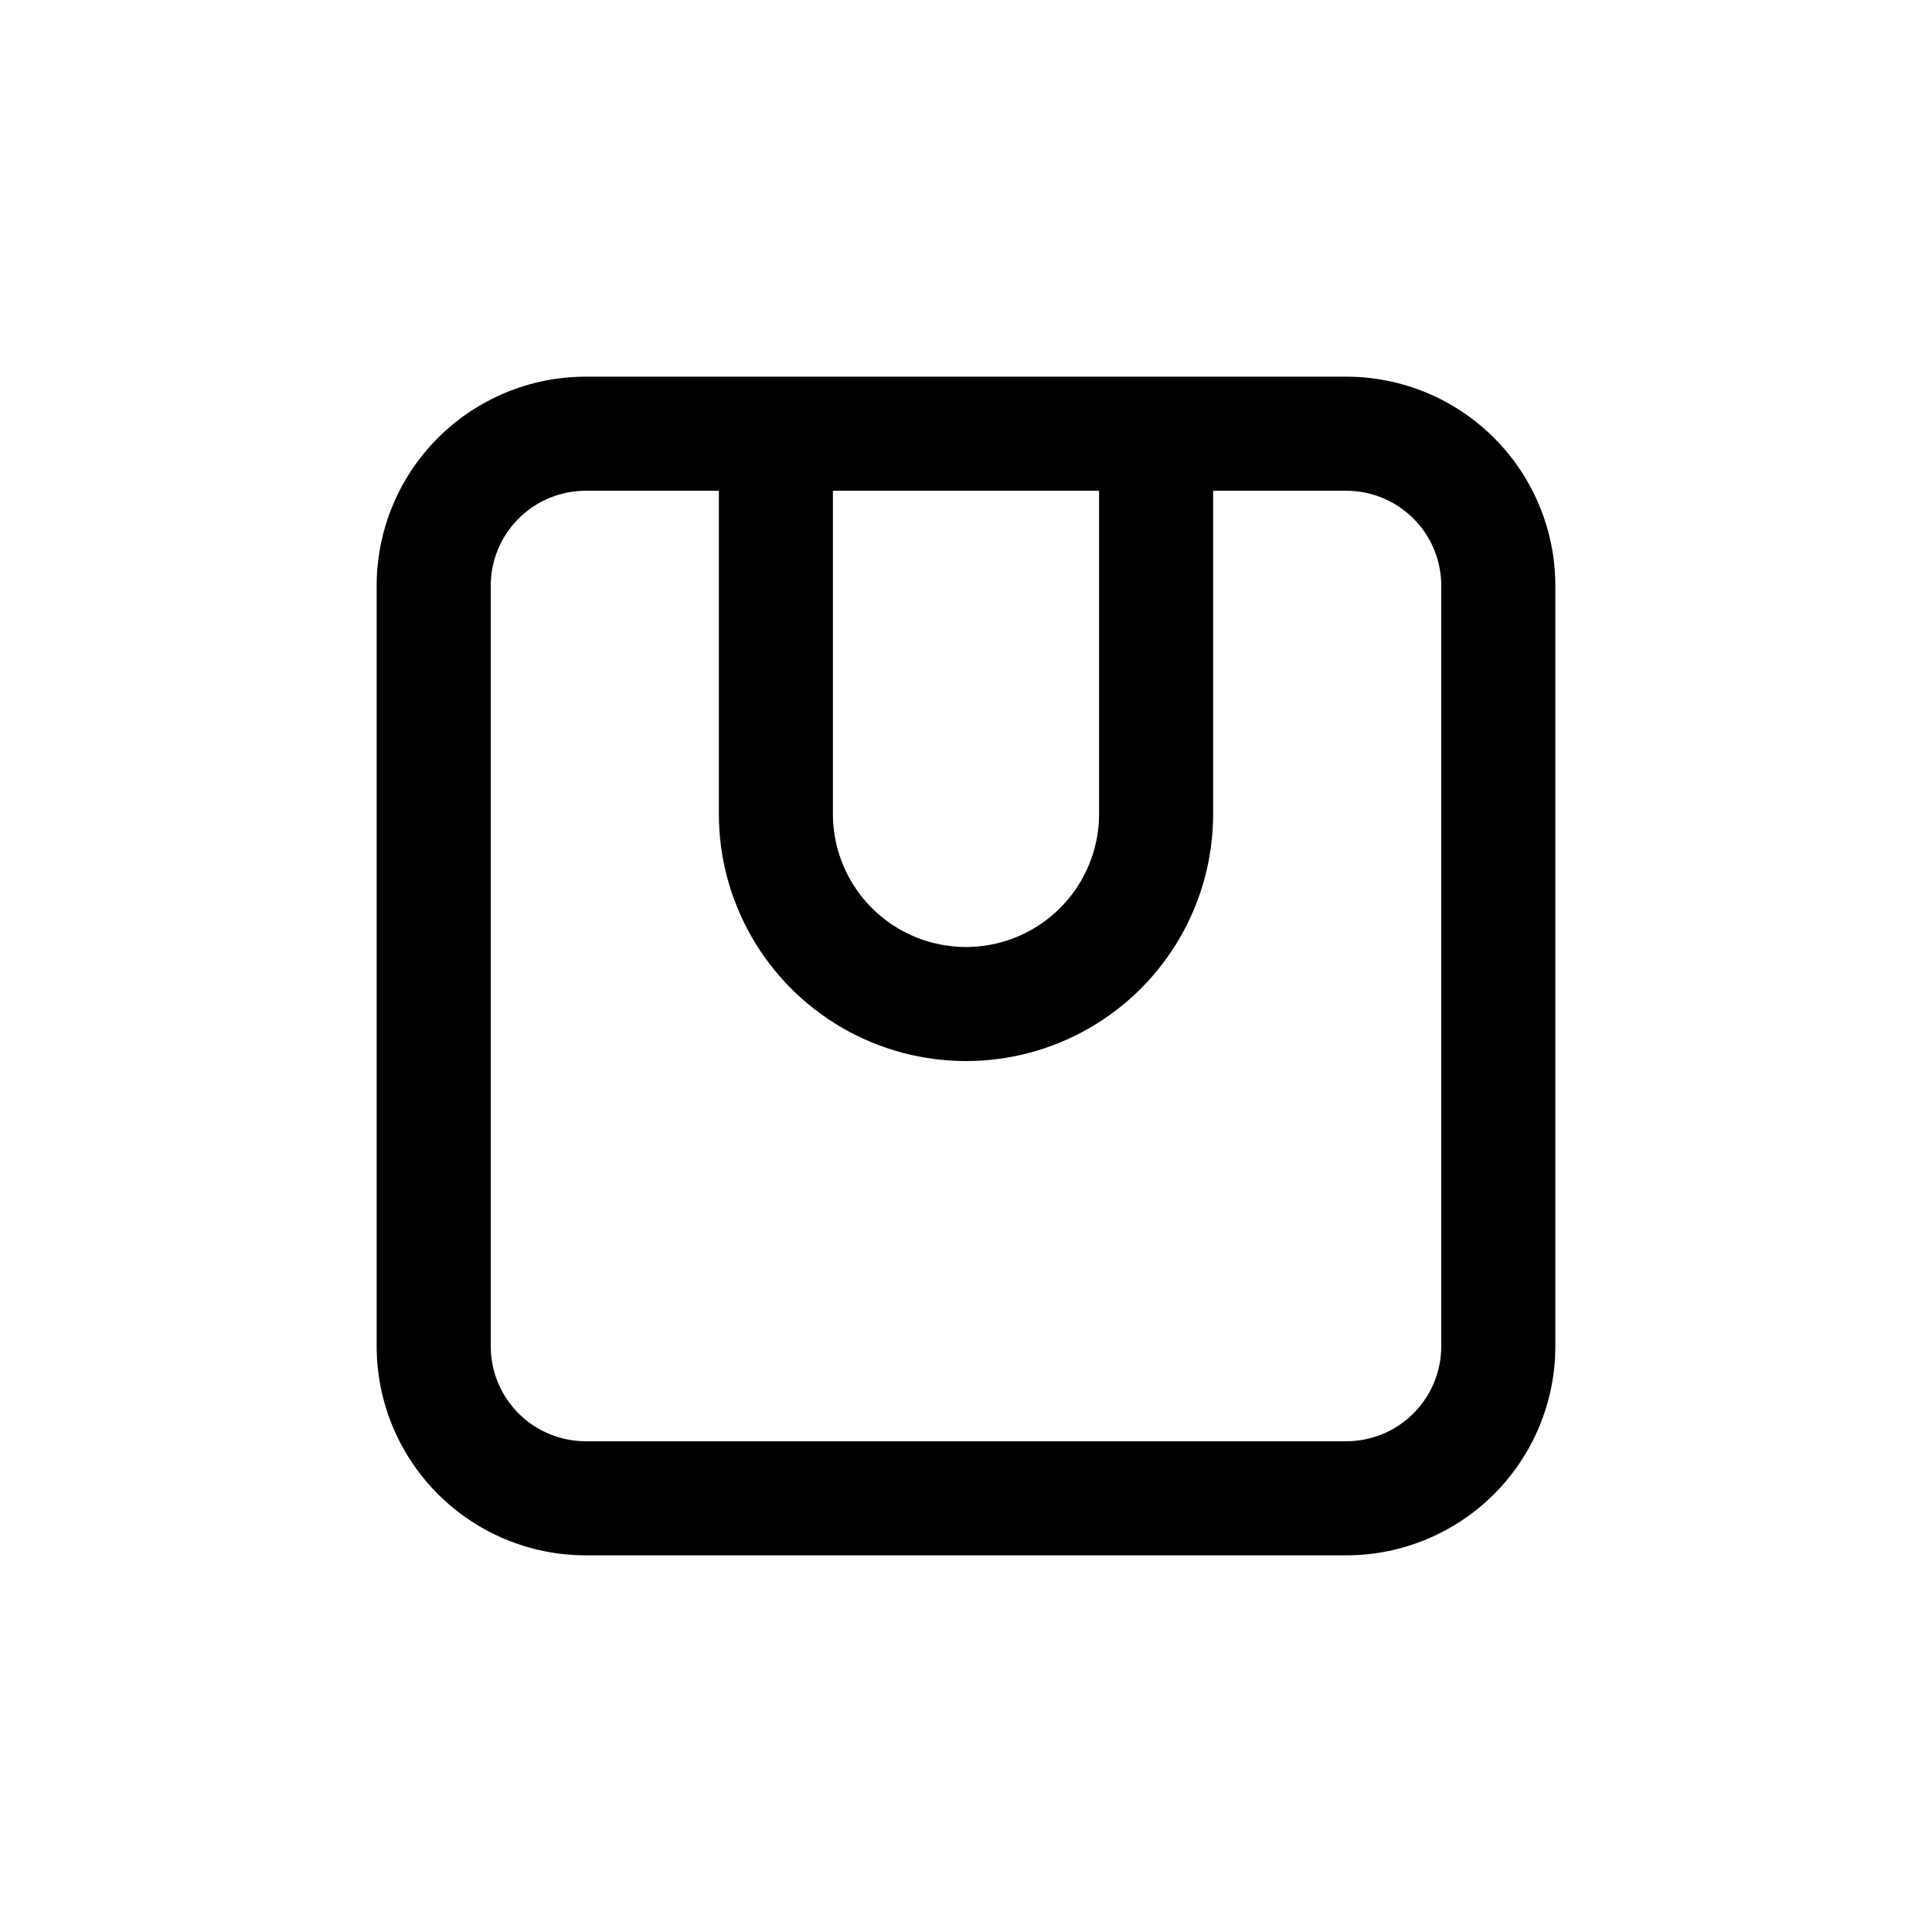
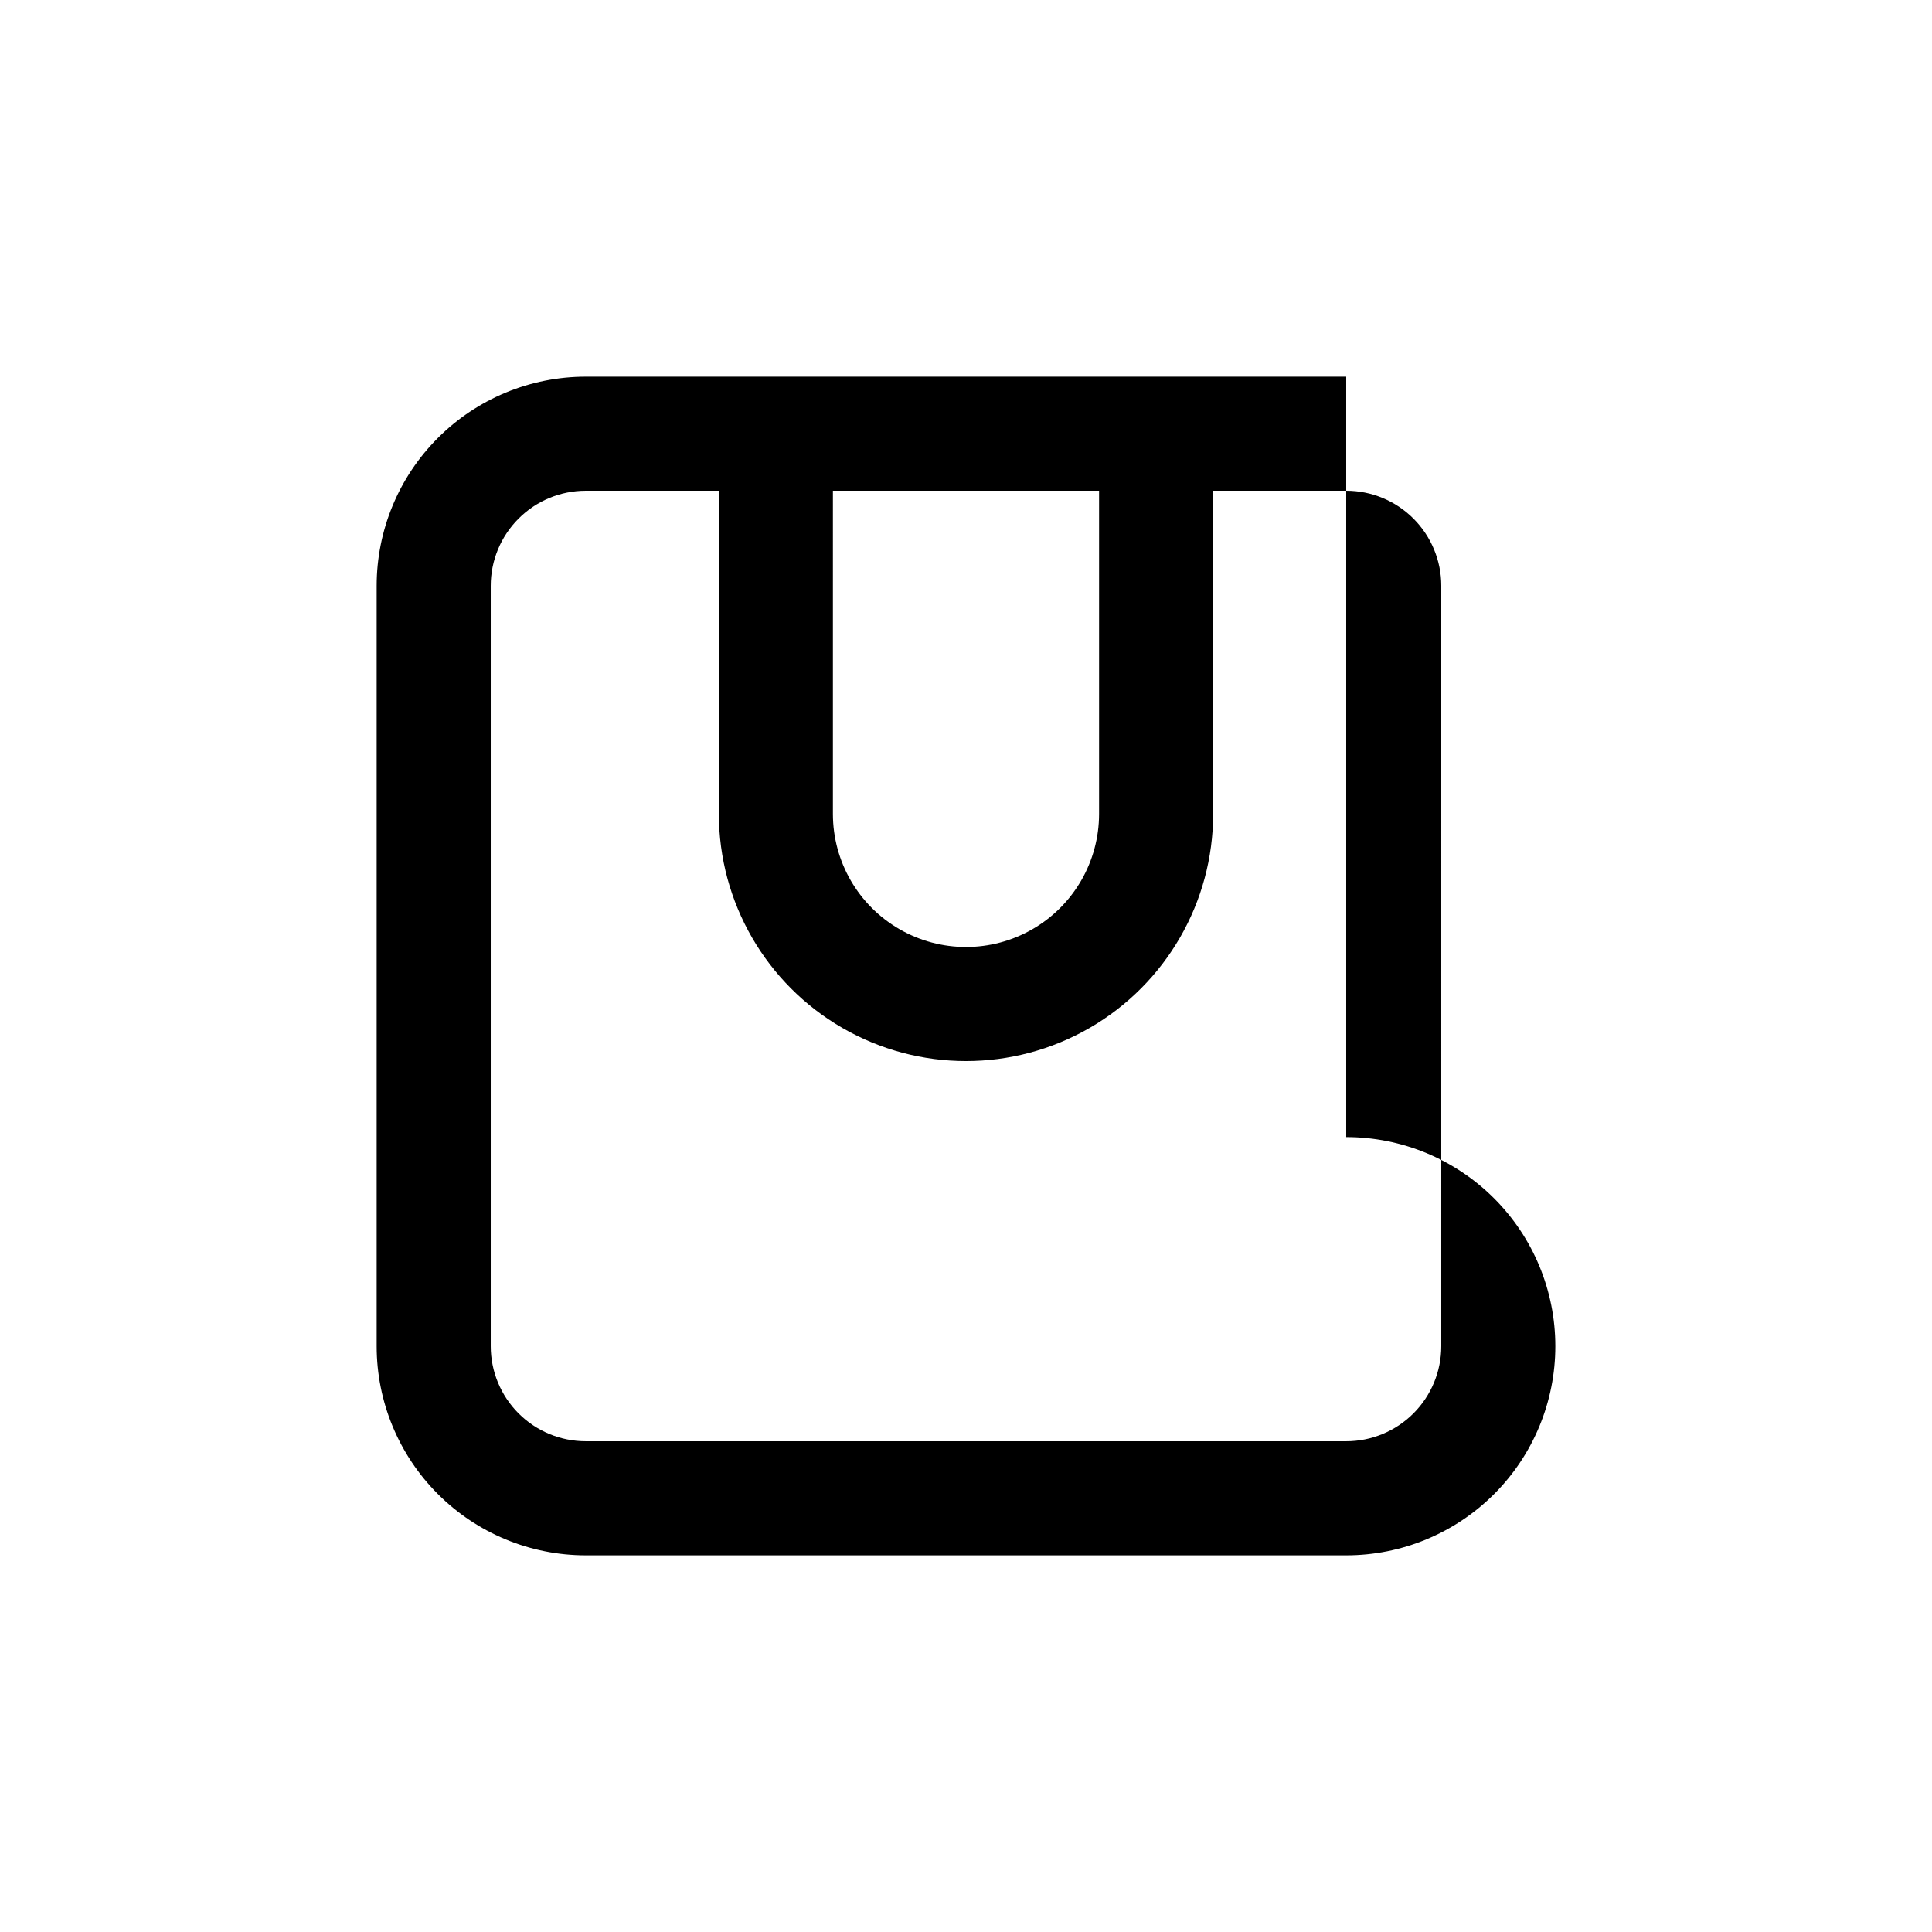
<svg xmlns="http://www.w3.org/2000/svg" fill="#000000" width="800px" height="800px" version="1.1" viewBox="144 144 512 512">
-   <path d="m500.76 243.82h-201.52c-14.699 0-28.797 5.84-39.188 16.234-10.395 10.391-16.234 24.488-16.234 39.188v201.52c0 14.695 5.84 28.793 16.234 39.188 10.391 10.391 24.488 16.23 39.188 16.23h201.52c14.695 0 28.793-5.84 39.188-16.23 10.391-10.395 16.23-24.492 16.23-39.188v-201.52c0-14.699-5.84-28.797-16.23-39.188-10.395-10.395-24.492-16.234-39.188-16.234zm-136.03 30.23h70.535v85.648c0 12.598-6.723 24.242-17.633 30.539-10.914 6.301-24.355 6.301-35.27 0-10.91-6.297-17.633-17.941-17.633-30.539zm161.22 226.71c0 6.68-2.652 13.086-7.375 17.812-4.727 4.723-11.133 7.375-17.812 7.375h-201.52c-6.684 0-13.09-2.652-17.812-7.375-4.727-4.727-7.379-11.133-7.379-17.812v-201.52c0-6.684 2.652-13.09 7.379-17.812 4.723-4.727 11.129-7.379 17.812-7.379h35.266v85.648c0 23.398 12.484 45.02 32.746 56.719 20.266 11.699 45.23 11.699 65.496 0 20.266-11.699 32.746-33.32 32.746-56.719v-85.648h35.27c6.68 0 13.086 2.652 17.812 7.379 4.723 4.723 7.375 11.129 7.375 17.812z" />
+   <path d="m500.76 243.82h-201.52c-14.699 0-28.797 5.84-39.188 16.234-10.395 10.391-16.234 24.488-16.234 39.188v201.52c0 14.695 5.84 28.793 16.234 39.188 10.391 10.391 24.488 16.23 39.188 16.23h201.52c14.695 0 28.793-5.84 39.188-16.23 10.391-10.395 16.23-24.492 16.23-39.188c0-14.699-5.84-28.797-16.23-39.188-10.395-10.395-24.492-16.234-39.188-16.234zm-136.03 30.23h70.535v85.648c0 12.598-6.723 24.242-17.633 30.539-10.914 6.301-24.355 6.301-35.27 0-10.91-6.297-17.633-17.941-17.633-30.539zm161.22 226.71c0 6.68-2.652 13.086-7.375 17.812-4.727 4.723-11.133 7.375-17.812 7.375h-201.52c-6.684 0-13.09-2.652-17.812-7.375-4.727-4.727-7.379-11.133-7.379-17.812v-201.52c0-6.684 2.652-13.09 7.379-17.812 4.723-4.727 11.129-7.379 17.812-7.379h35.266v85.648c0 23.398 12.484 45.02 32.746 56.719 20.266 11.699 45.23 11.699 65.496 0 20.266-11.699 32.746-33.32 32.746-56.719v-85.648h35.27c6.68 0 13.086 2.652 17.812 7.379 4.723 4.723 7.375 11.129 7.375 17.812z" />
</svg>